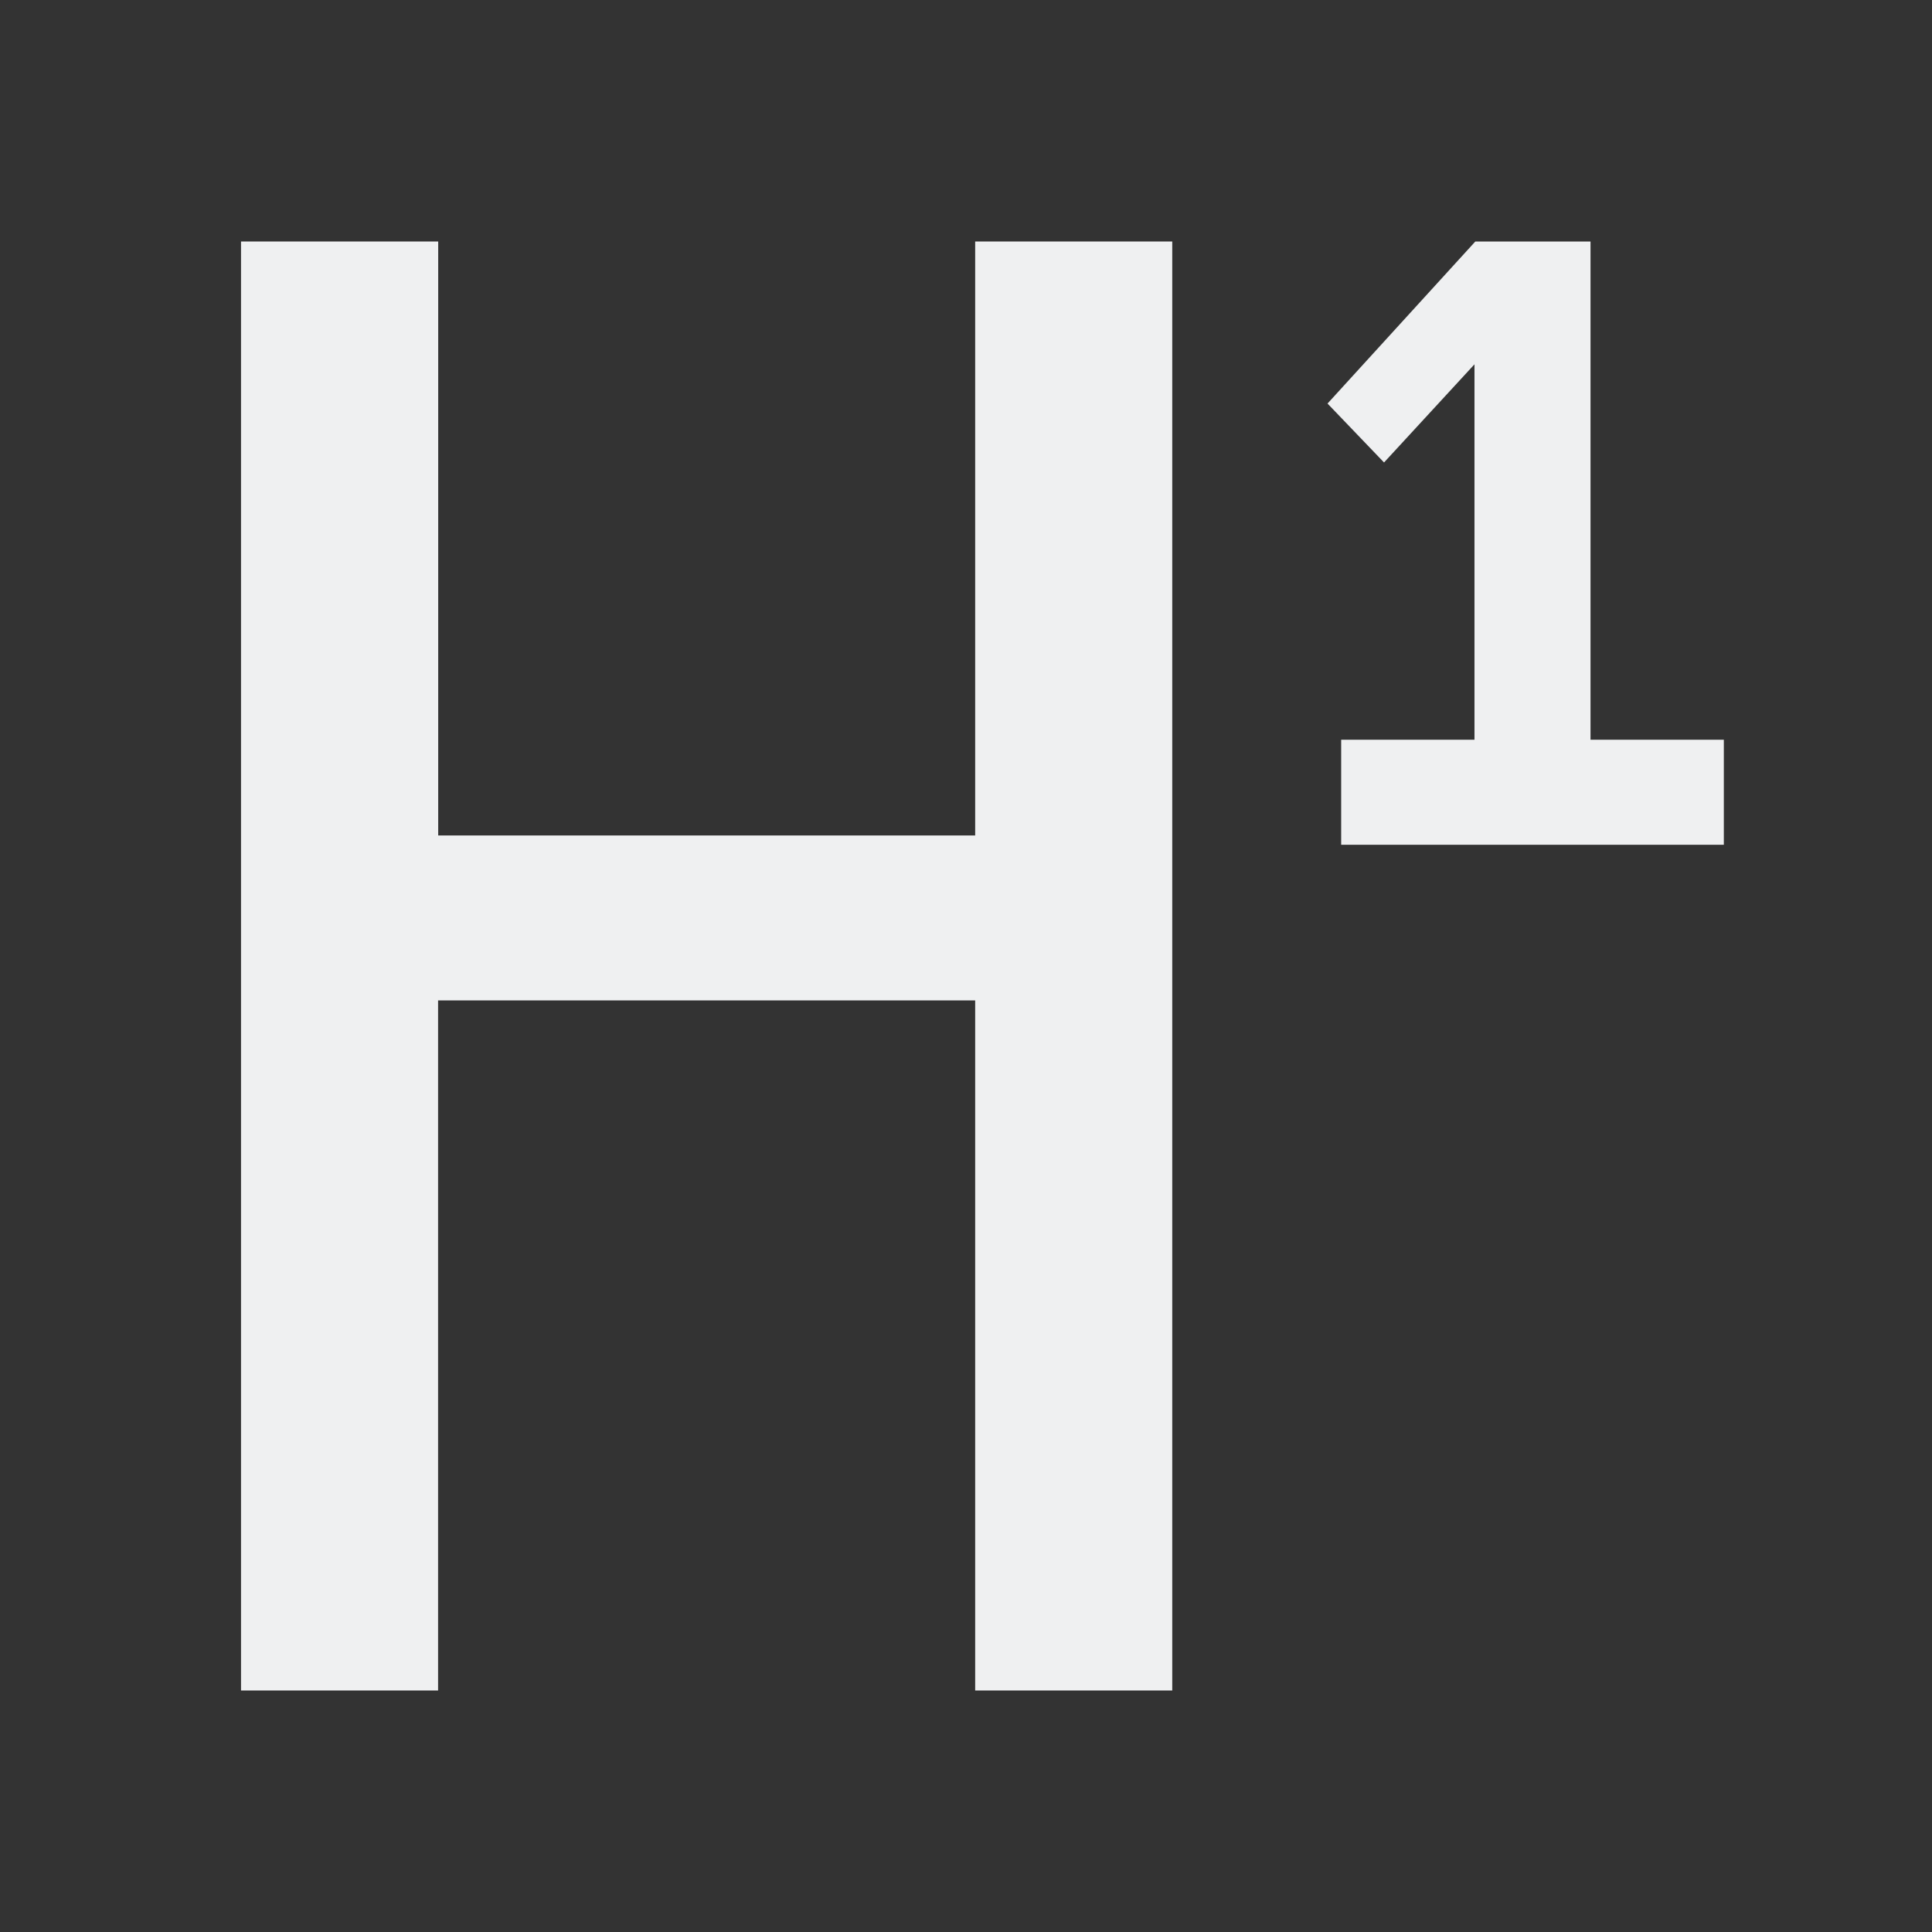
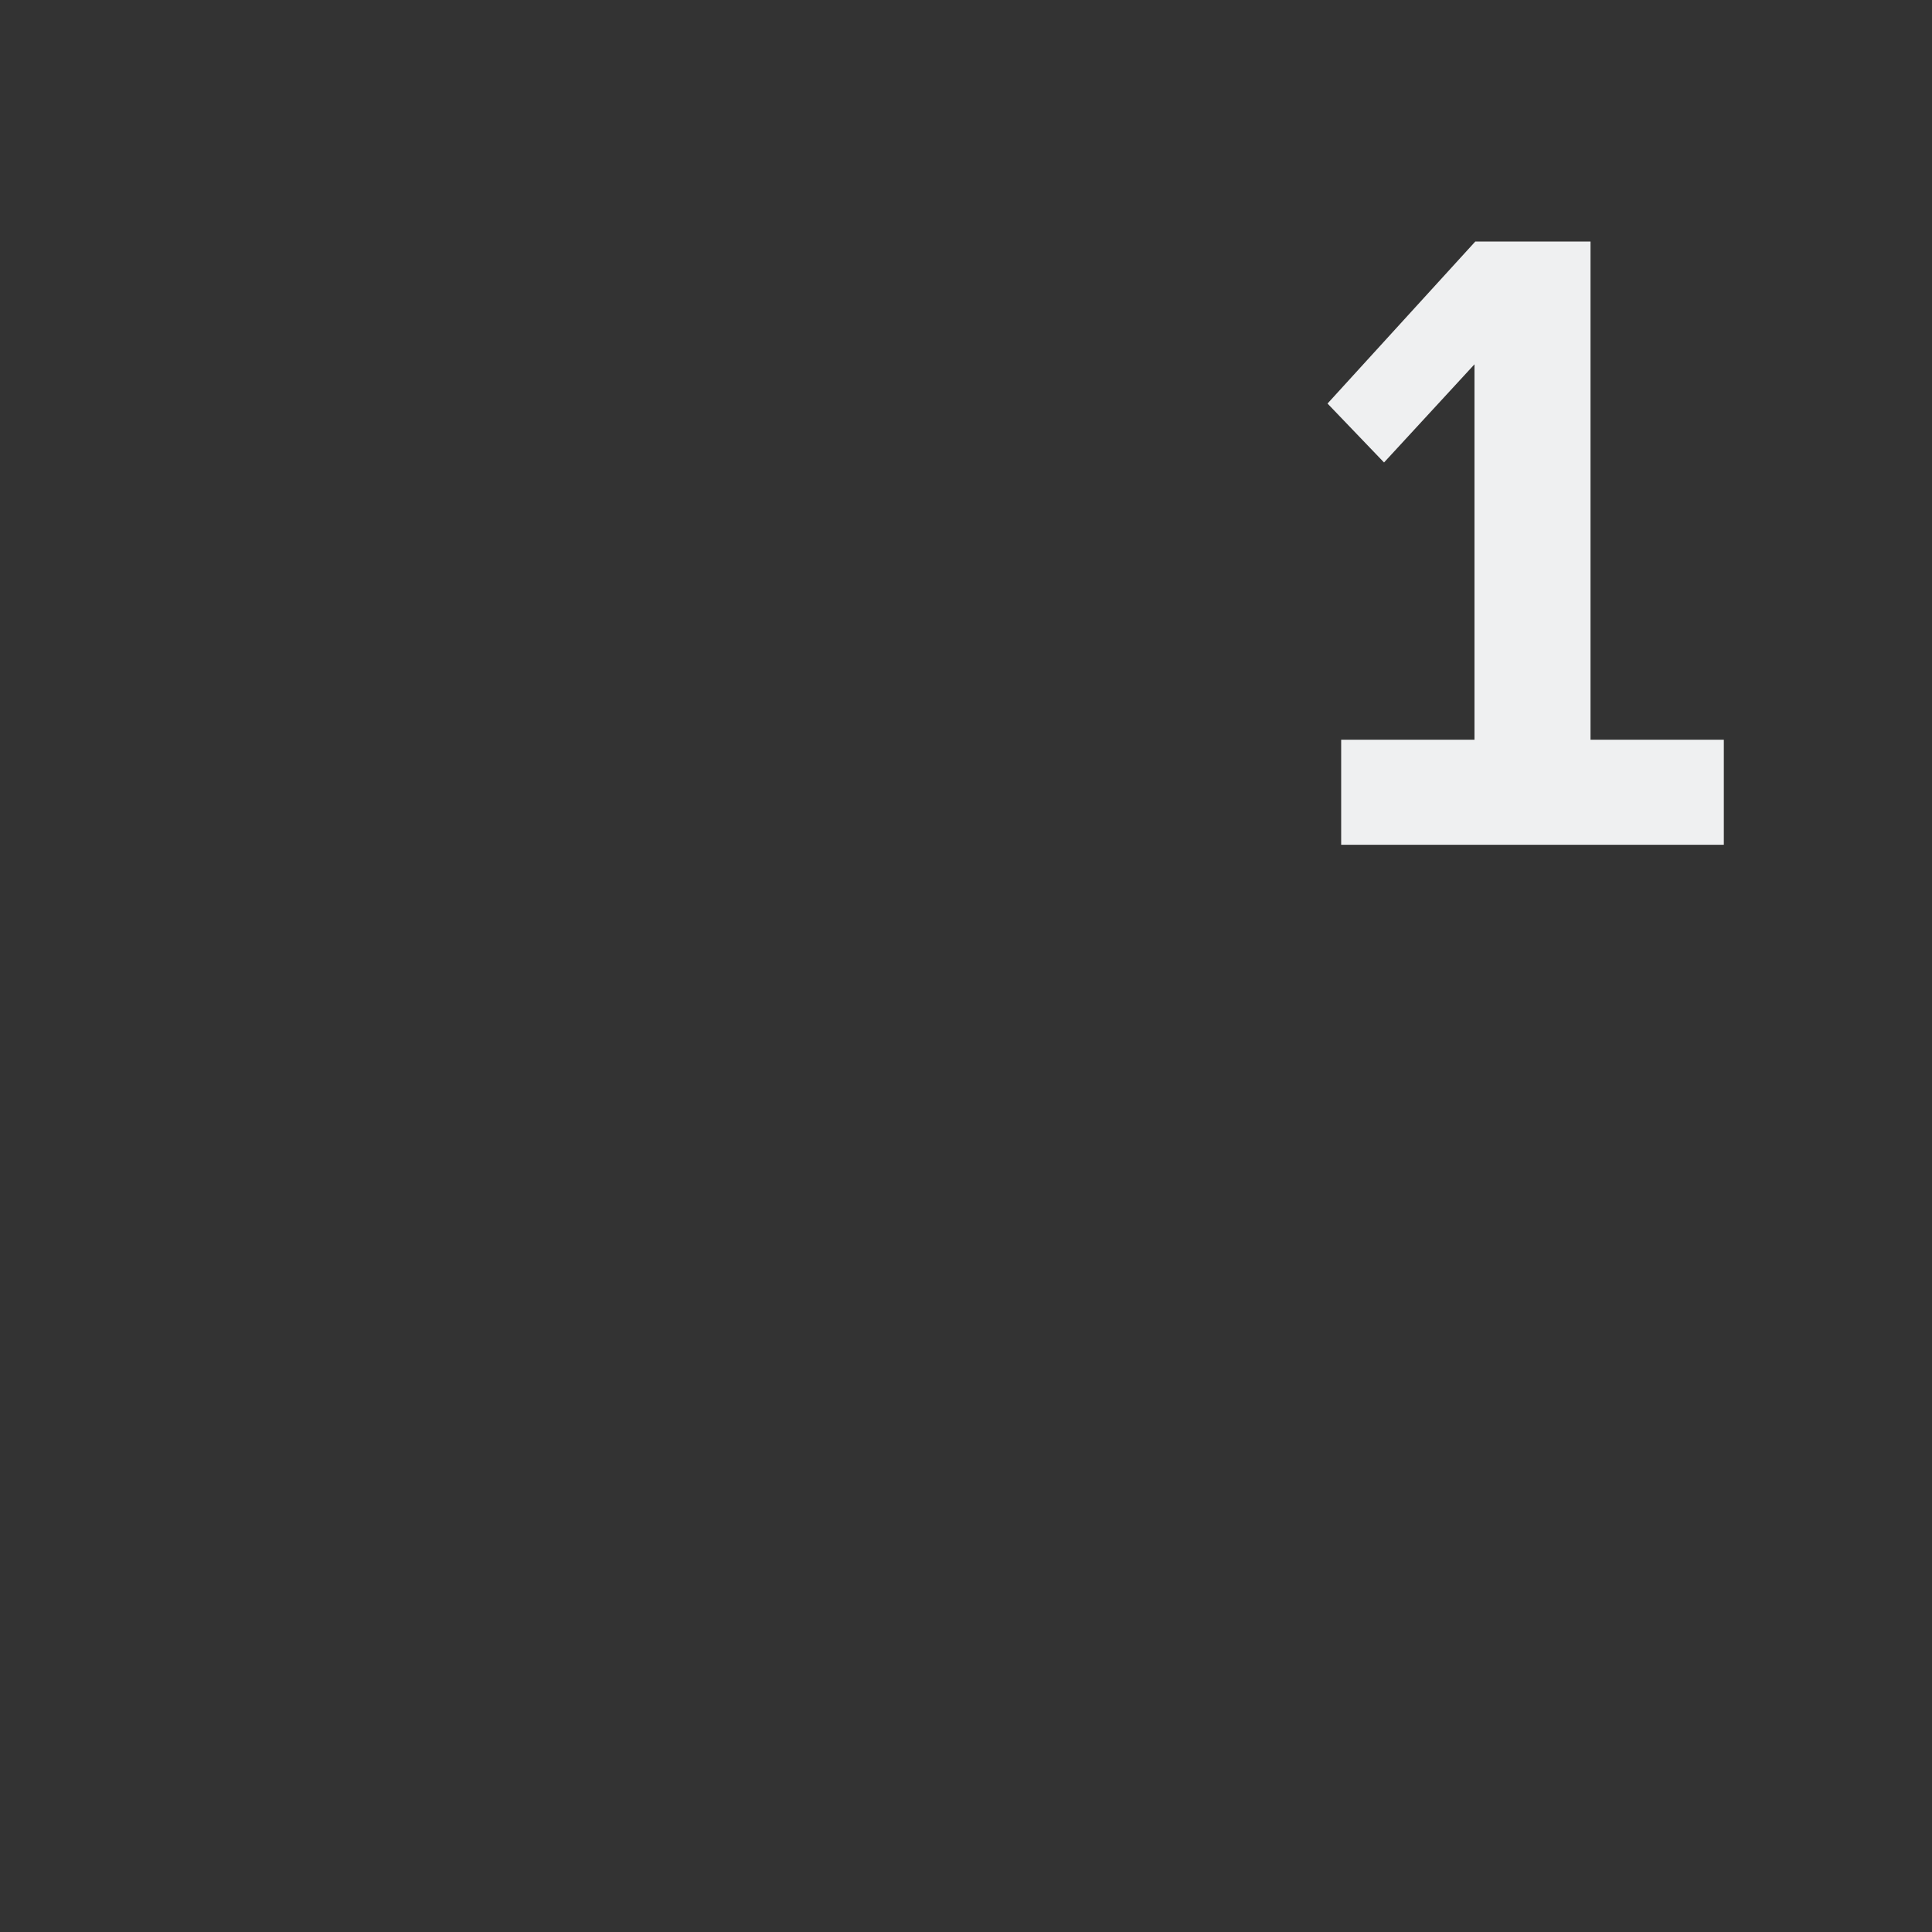
<svg xmlns="http://www.w3.org/2000/svg" xmlns:ns1="http://sodipodi.sourceforge.net/DTD/sodipodi-0.dtd" xmlns:ns2="http://www.inkscape.org/namespaces/inkscape" viewBox="0 0 16 16" version="1.1" id="svg6" ns1:docname="ct_fmt-txt-h1.svg" ns2:version="1.1 (c68e22c387, 2021-05-23)">
  <rect x="0" y="0" width="16" height="16" fill="#333333" stroke="none" />
  <ns1:namedview id="namedview8" pagecolor="#ffffff" bordercolor="#666666" borderopacity="1.0" ns2:pageshadow="2" ns2:pageopacity="0.0" ns2:pagecheckerboard="0" showgrid="true" ns2:zoom="37.211494" ns2:cx="13.947303" ns2:cy="1.1555569" ns2:window-width="1824" ns2:window-height="1046" ns2:window-x="85" ns2:window-y="-11" ns2:window-maximized="1" ns2:current-layer="svg6">
    <ns2:grid type="xygrid" id="grid825" />
  </ns1:namedview>
  <defs id="defs3051">
    <style type="text/css" id="current-color-scheme">
      .ColorScheme-Text {
        color:#eff0f1;
      }
      </style>
  </defs>
-   <path style="color:#000000;-inkscape-font-specification:Hack;fill:#eff0f1;stroke-width:0.412;-inkscape-stroke:none" d="m 1.996,2 h 1.633 v 4.919 H 8.076 V 2 H 9.708 V 14 H 8.076 V 8.285 H 3.628 V 14 H 1.996 Z" id="path1760" />
  <path style="color:#000000;-inkscape-font-specification:'Hack Bold';fill:#eff0f1;stroke-width:0.171;-inkscape-stroke:none" d="m 11.107,6.126 h 1.104 V 3.017 L 11.462,3.83 10.994,3.342 12.218,2 h 0.954 v 4.126 h 1.104 v 0.87 h -3.169 z" id="path826" />
</svg>